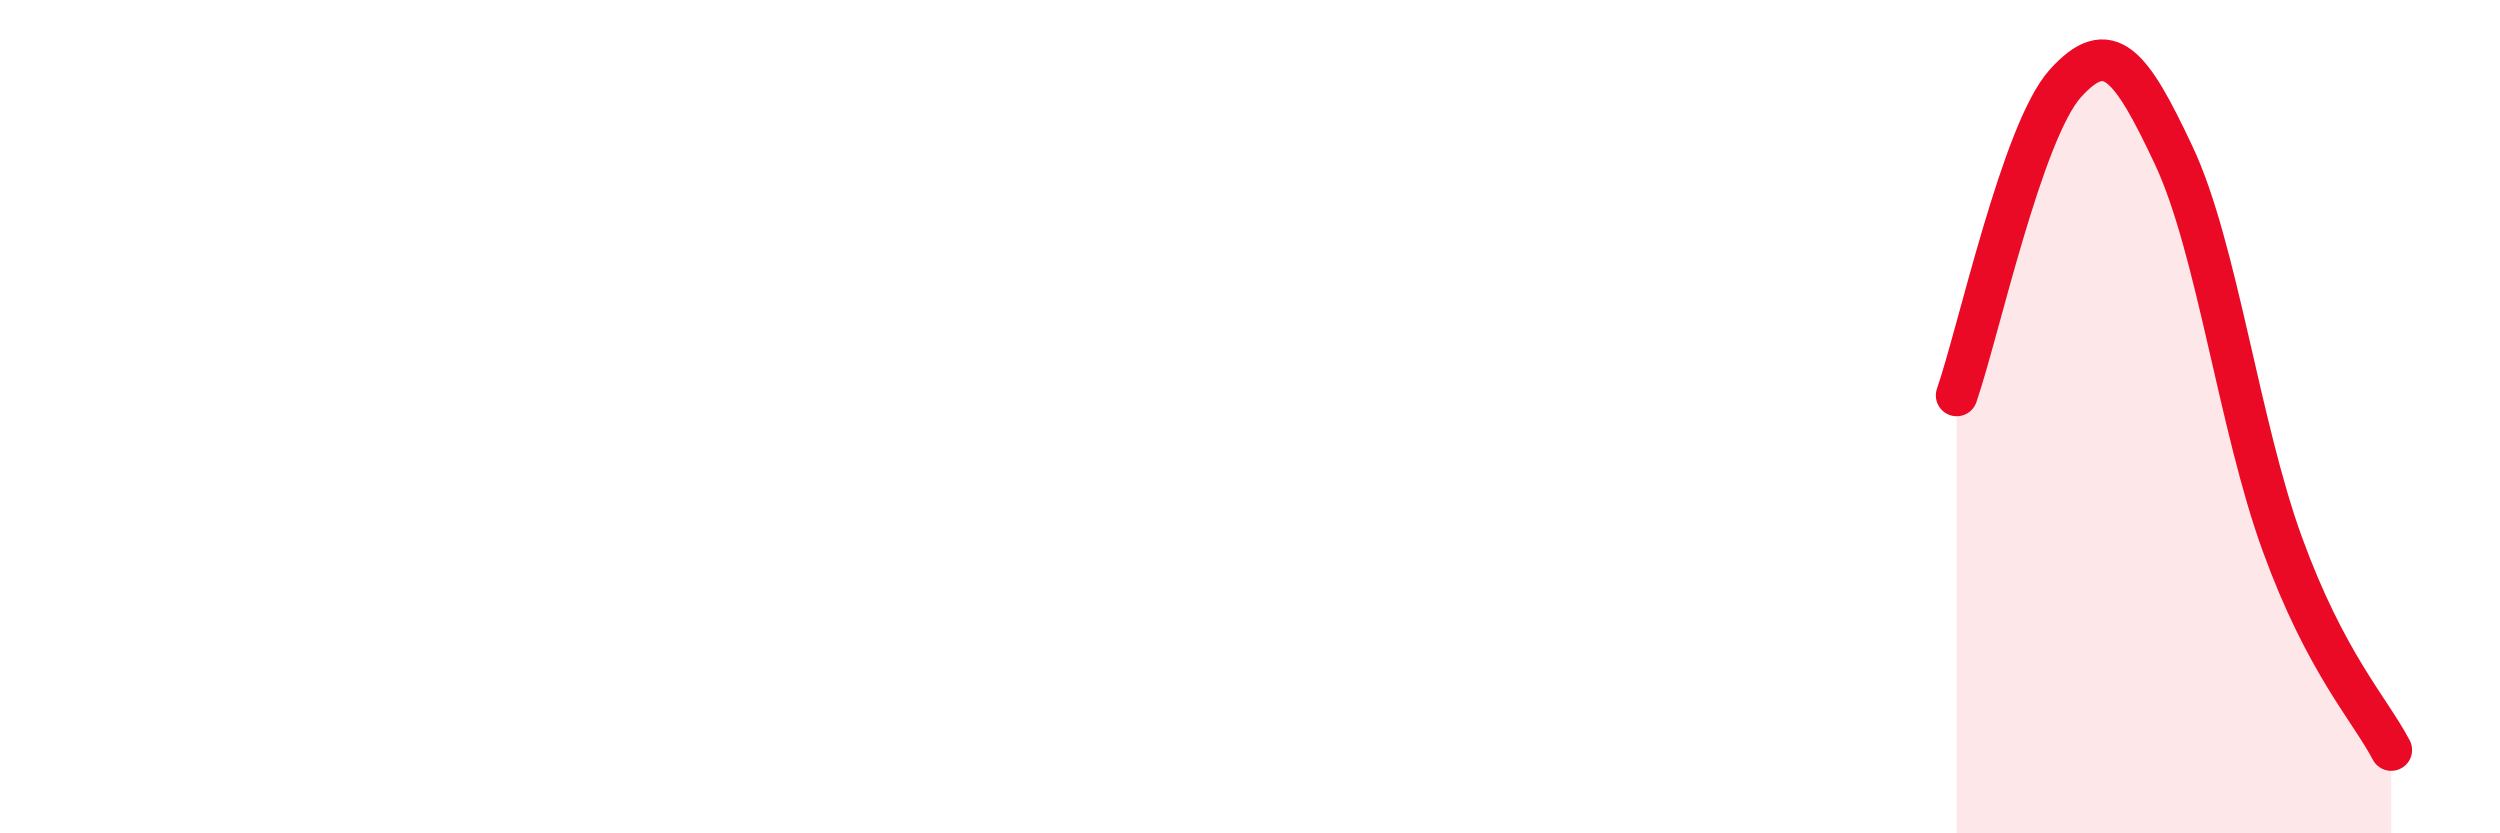
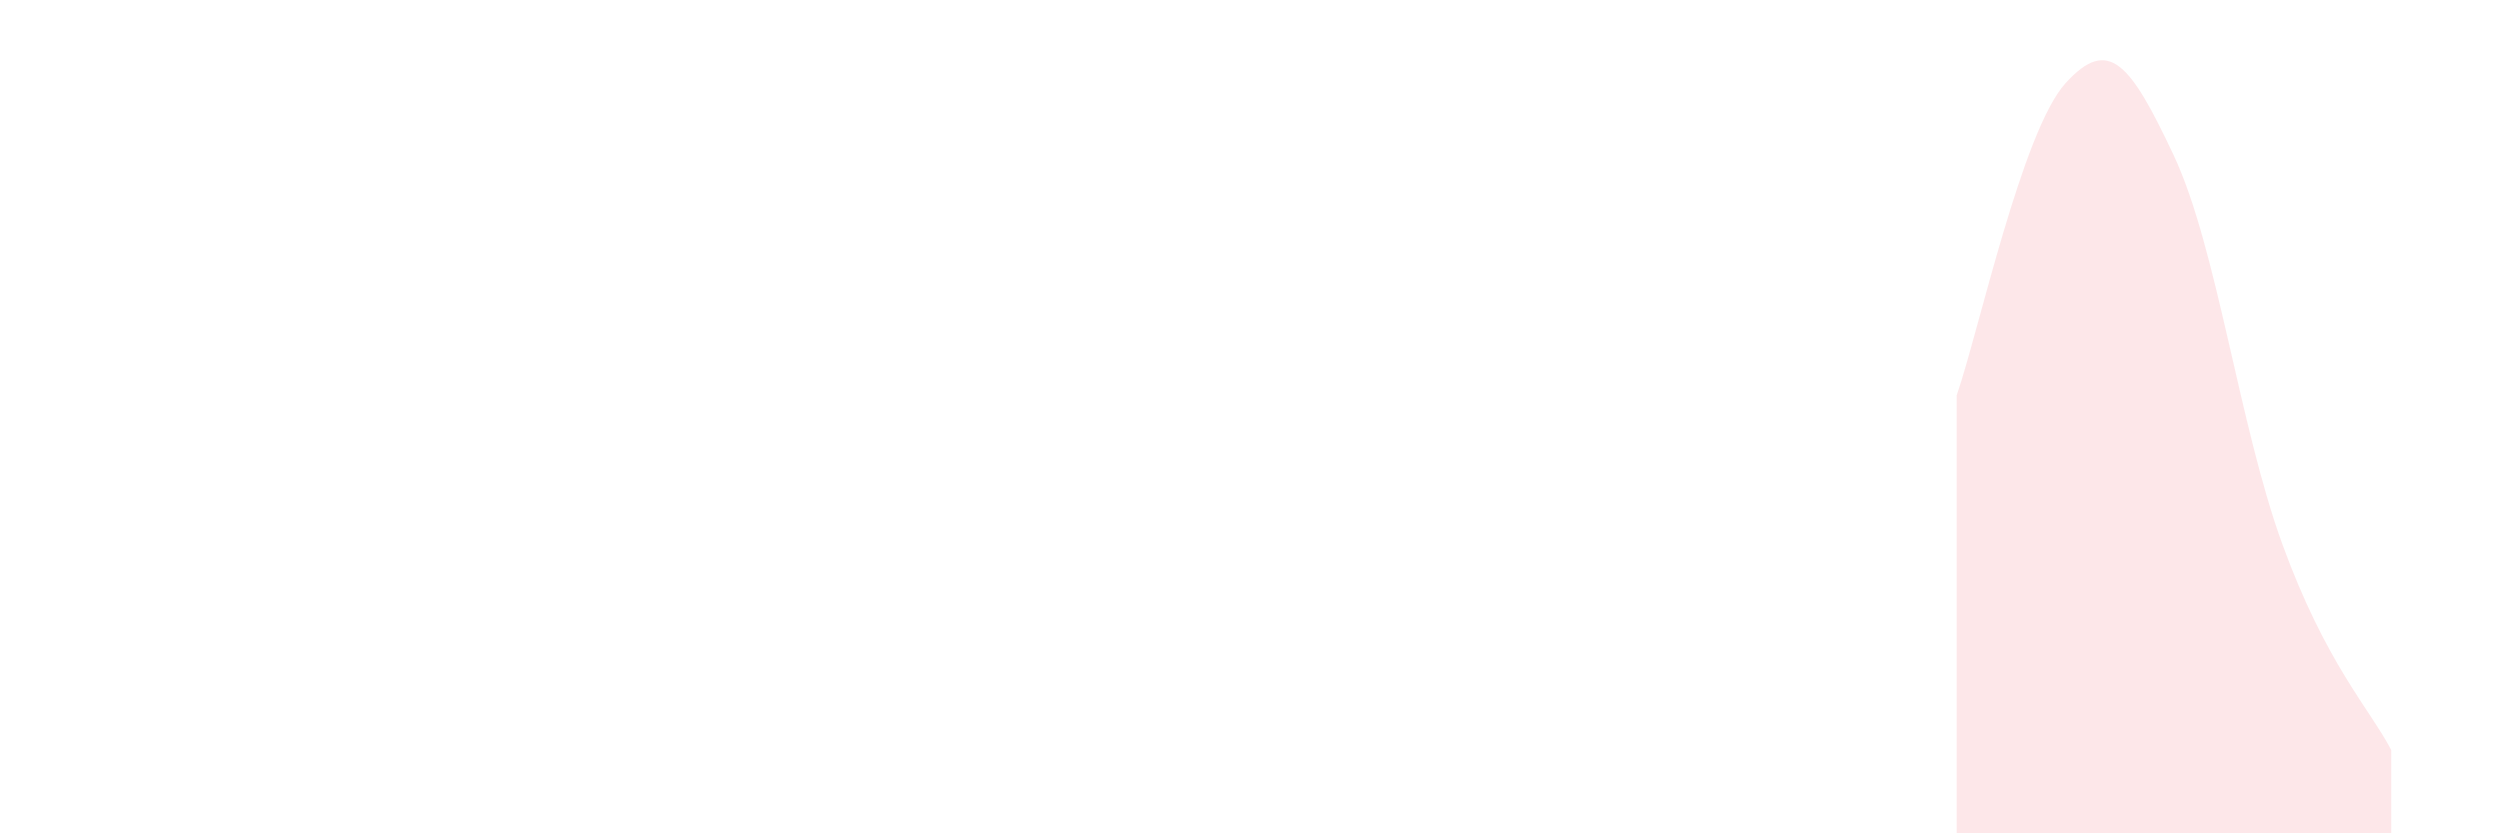
<svg xmlns="http://www.w3.org/2000/svg" width="60" height="20" viewBox="0 0 60 20">
  <path d="M 46.96,9.49 C 47.48,7.99 48.53,3.15 49.57,2 C 50.61,0.85 51.13,1.52 52.17,3.73 C 53.21,5.94 53.74,10.22 54.78,13.07 C 55.82,15.92 56.87,17.01 57.39,18L57.39 20L46.96 20Z" fill="#EB0A25" opacity="0.1" stroke-linecap="round" stroke-linejoin="round" />
-   <path d="M 46.96,9.49 C 47.48,7.99 48.53,3.15 49.57,2 C 50.61,0.85 51.13,1.52 52.17,3.73 C 53.21,5.94 53.74,10.22 54.78,13.07 C 55.82,15.92 56.87,17.01 57.39,18" stroke="#EB0A25" stroke-width="1" fill="none" stroke-linecap="round" stroke-linejoin="round" />
</svg>